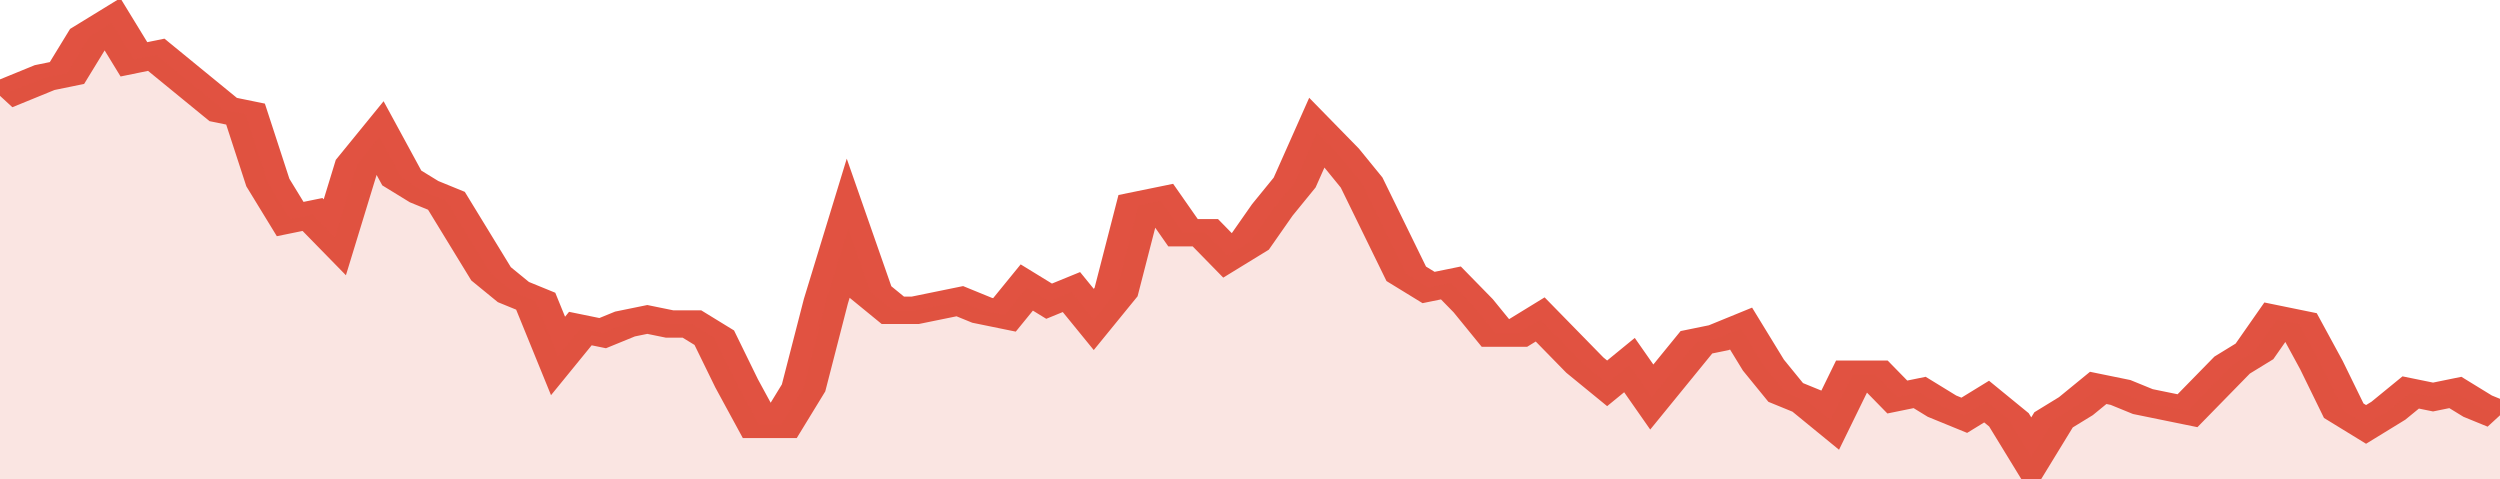
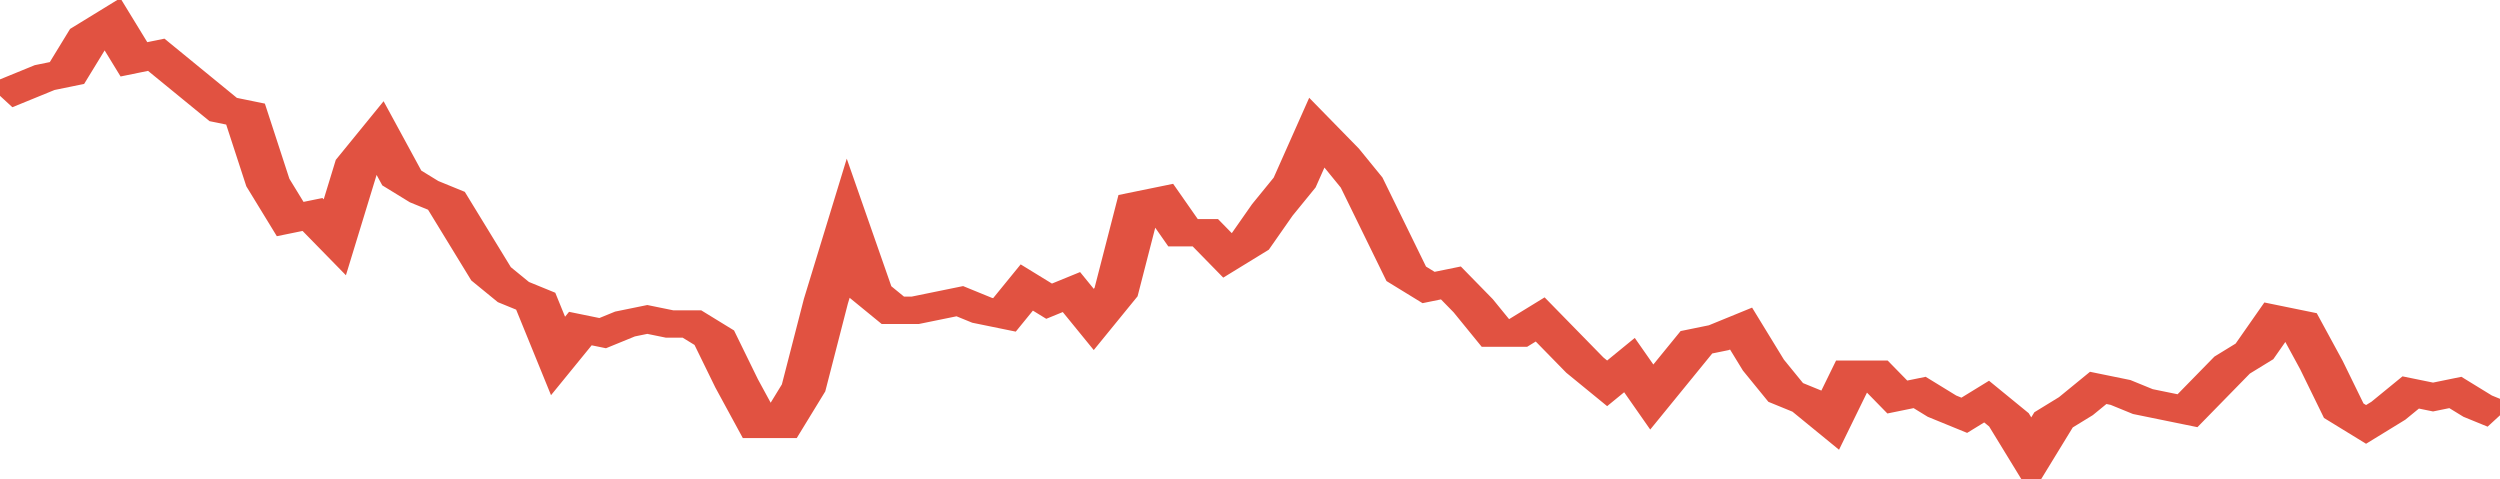
<svg xmlns="http://www.w3.org/2000/svg" viewBox="0 0 336 105" width="120" height="23" preserveAspectRatio="none">
  <polyline fill="none" stroke="#E15241" stroke-width="6" points="0, 21 3, 19 6, 17 9, 16 12, 8 15, 5 18, 13 21, 12 24, 16 27, 20 30, 24 33, 25 36, 40 39, 48 42, 47 45, 52 48, 36 51, 30 54, 39 57, 42 60, 44 63, 52 66, 60 69, 64 72, 66 75, 78 78, 72 81, 73 84, 71 87, 70 90, 71 93, 71 96, 74 99, 84 102, 93 105, 93 108, 85 111, 66 114, 50 117, 64 120, 68 123, 68 126, 67 129, 66 132, 68 135, 69 138, 63 141, 66 144, 64 147, 70 150, 64 153, 45 156, 44 159, 51 162, 51 165, 56 168, 53 171, 46 174, 40 177, 29 180, 34 183, 40 186, 50 189, 60 192, 63 195, 62 198, 67 201, 73 204, 73 207, 70 210, 75 213, 80 216, 84 219, 80 222, 87 225, 81 228, 75 231, 74 234, 72 237, 80 240, 86 243, 88 246, 92 249, 82 252, 82 255, 87 258, 86 261, 89 264, 91 267, 88 270, 92 273, 100 276, 92 279, 89 282, 85 285, 86 288, 88 291, 89 294, 90 297, 85 300, 80 303, 77 306, 70 309, 71 312, 80 315, 90 318, 93 321, 90 324, 86 327, 87 330, 86 333, 89 336, 91 336, 91 "> </polyline>
-   <polygon fill="#E15241" opacity="0.15" points="0, 105 0, 21 3, 19 6, 17 9, 16 12, 8 15, 5 18, 13 21, 12 24, 16 27, 20 30, 24 33, 25 36, 40 39, 48 42, 47 45, 52 48, 36 51, 30 54, 39 57, 42 60, 44 63, 52 66, 60 69, 64 72, 66 75, 78 78, 72 81, 73 84, 71 87, 70 90, 71 93, 71 96, 74 99, 84 102, 93 105, 93 108, 85 111, 66 114, 50 117, 64 120, 68 123, 68 126, 67 129, 66 132, 68 135, 69 138, 63 141, 66 144, 64 147, 70 150, 64 153, 45 156, 44 159, 51 162, 51 165, 56 168, 53 171, 46 174, 40 177, 29 180, 34 183, 40 186, 50 189, 60 192, 63 195, 62 198, 67 201, 73 204, 73 207, 70 210, 75 213, 80 216, 84 219, 80 222, 87 225, 81 228, 75 231, 74 234, 72 237, 80 240, 86 243, 88 246, 92 249, 82 252, 82 255, 87 258, 86 261, 89 264, 91 267, 88 270, 92 273, 100 276, 92 279, 89 282, 85 285, 86 288, 88 291, 89 294, 90 297, 85 300, 80 303, 77 306, 70 309, 71 312, 80 315, 90 318, 93 321, 90 324, 86 327, 87 330, 86 333, 89 336, 91 336, 105 " />
</svg>